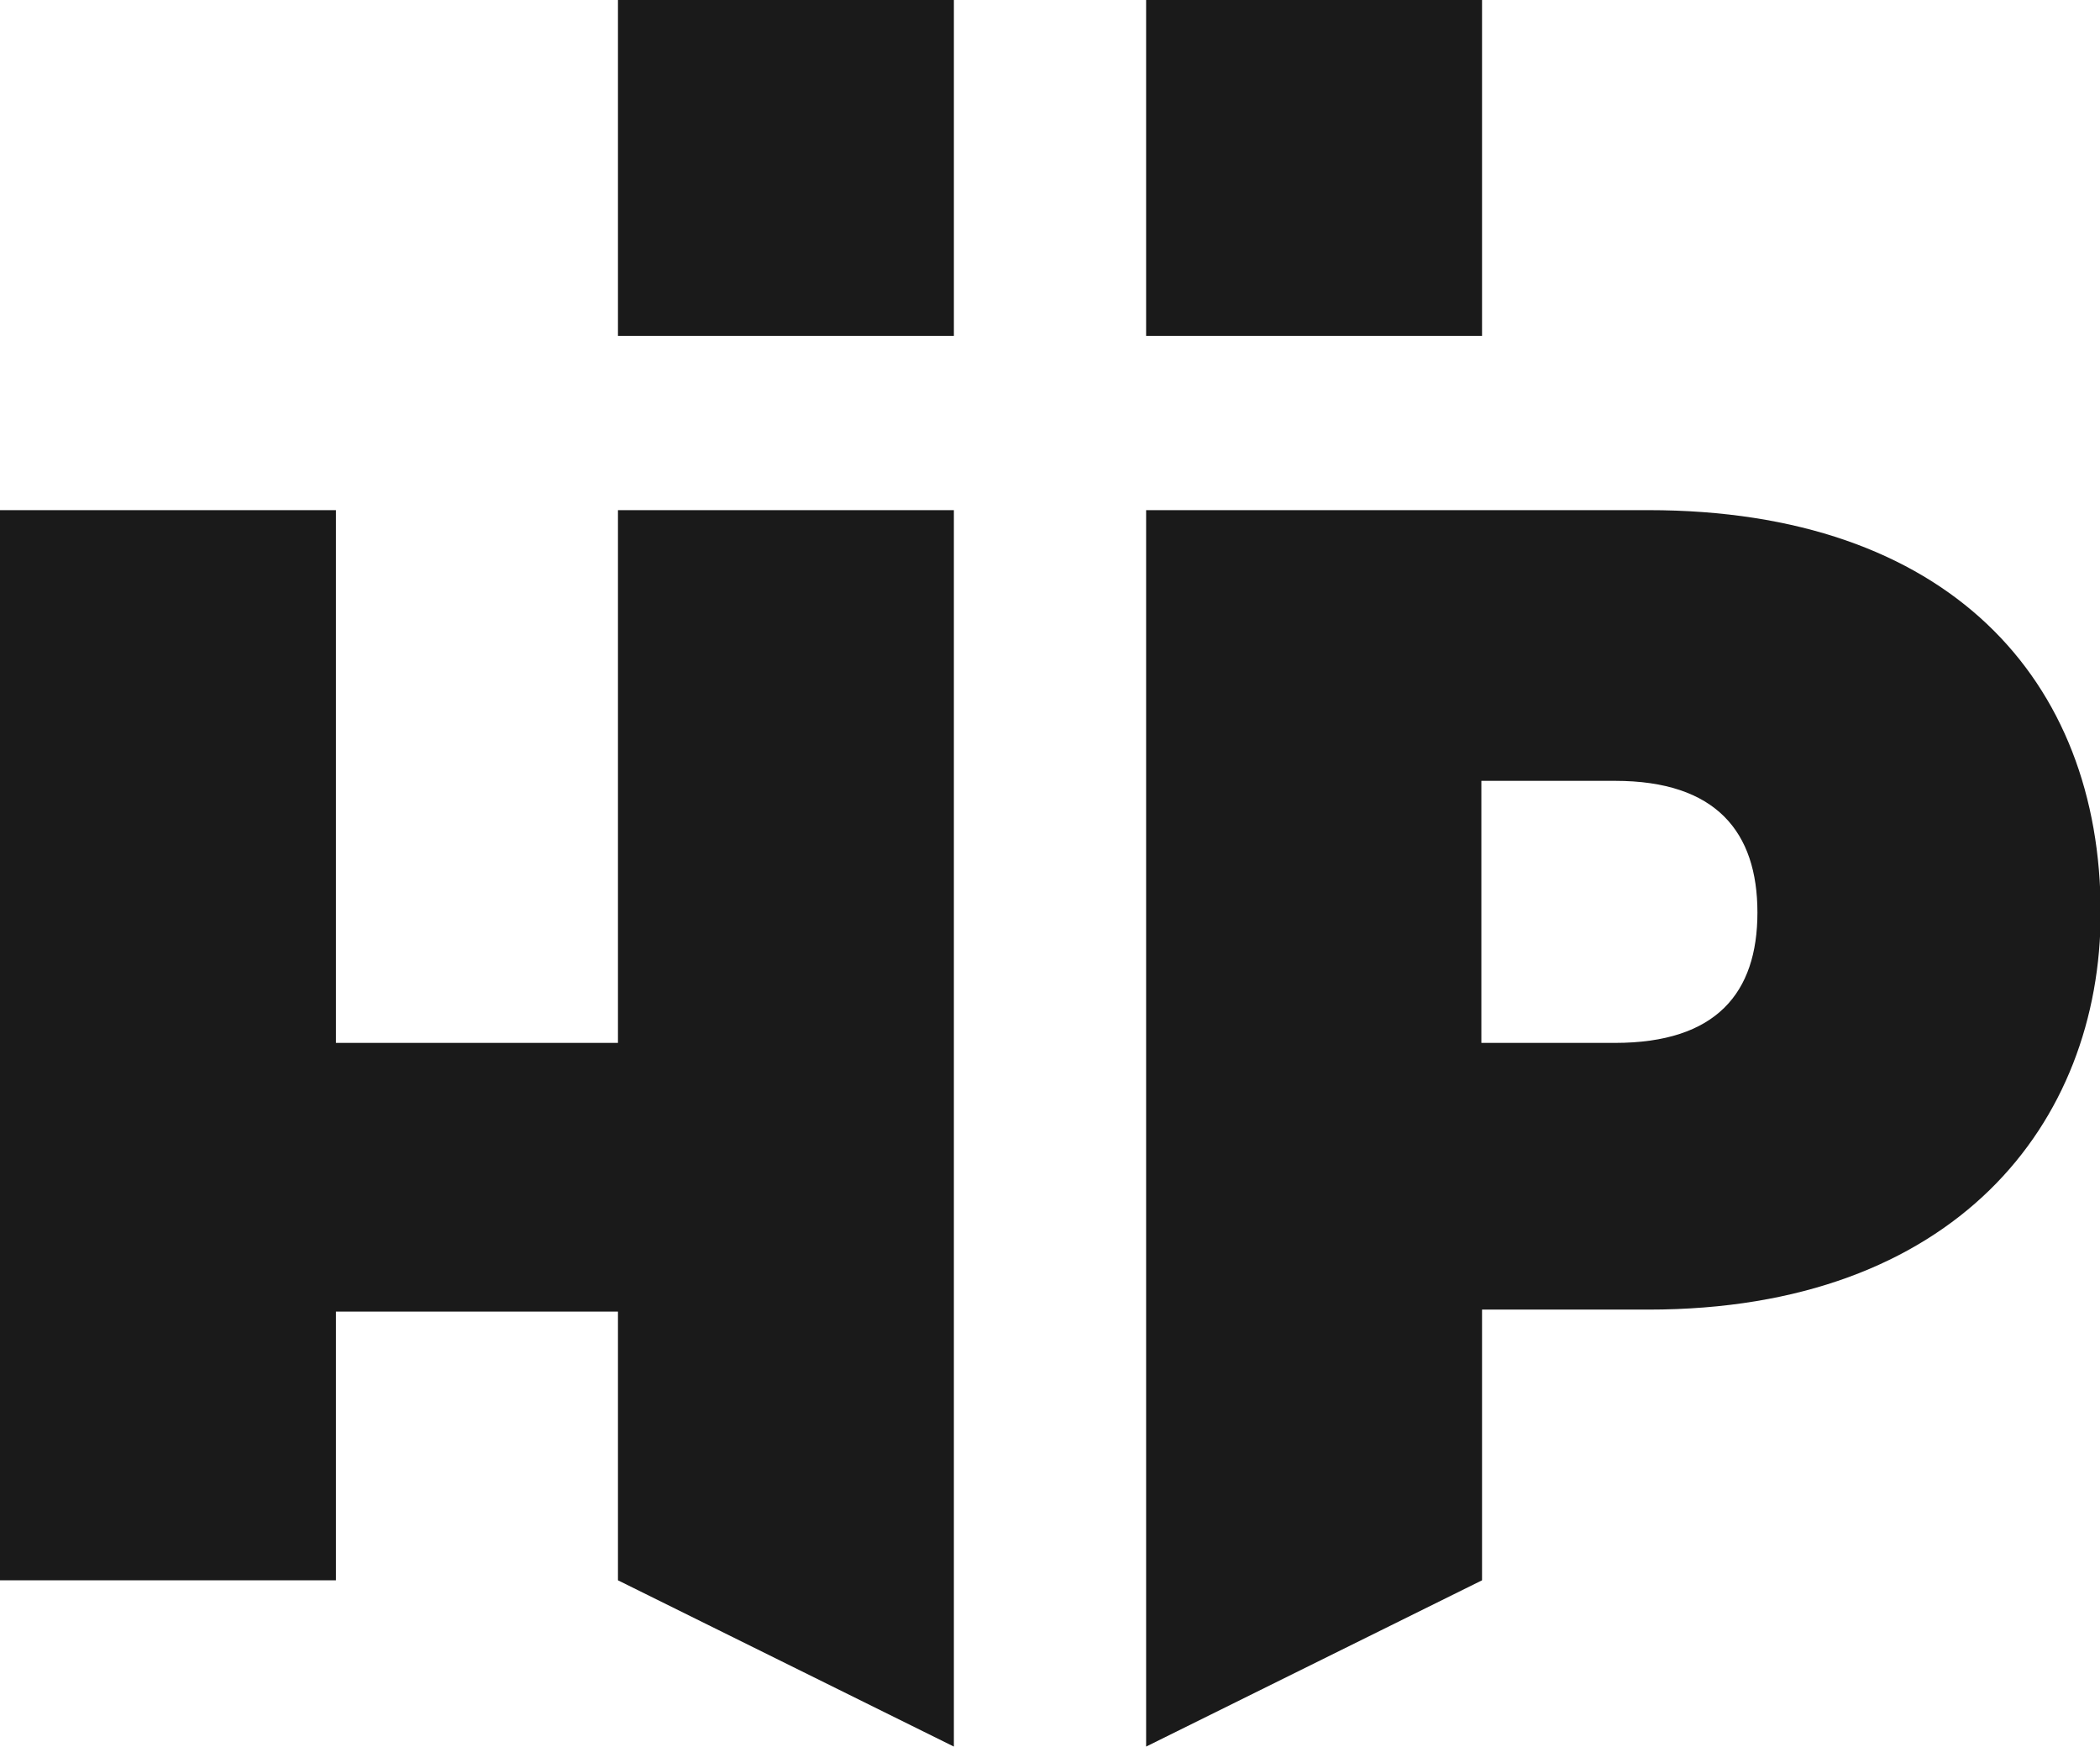
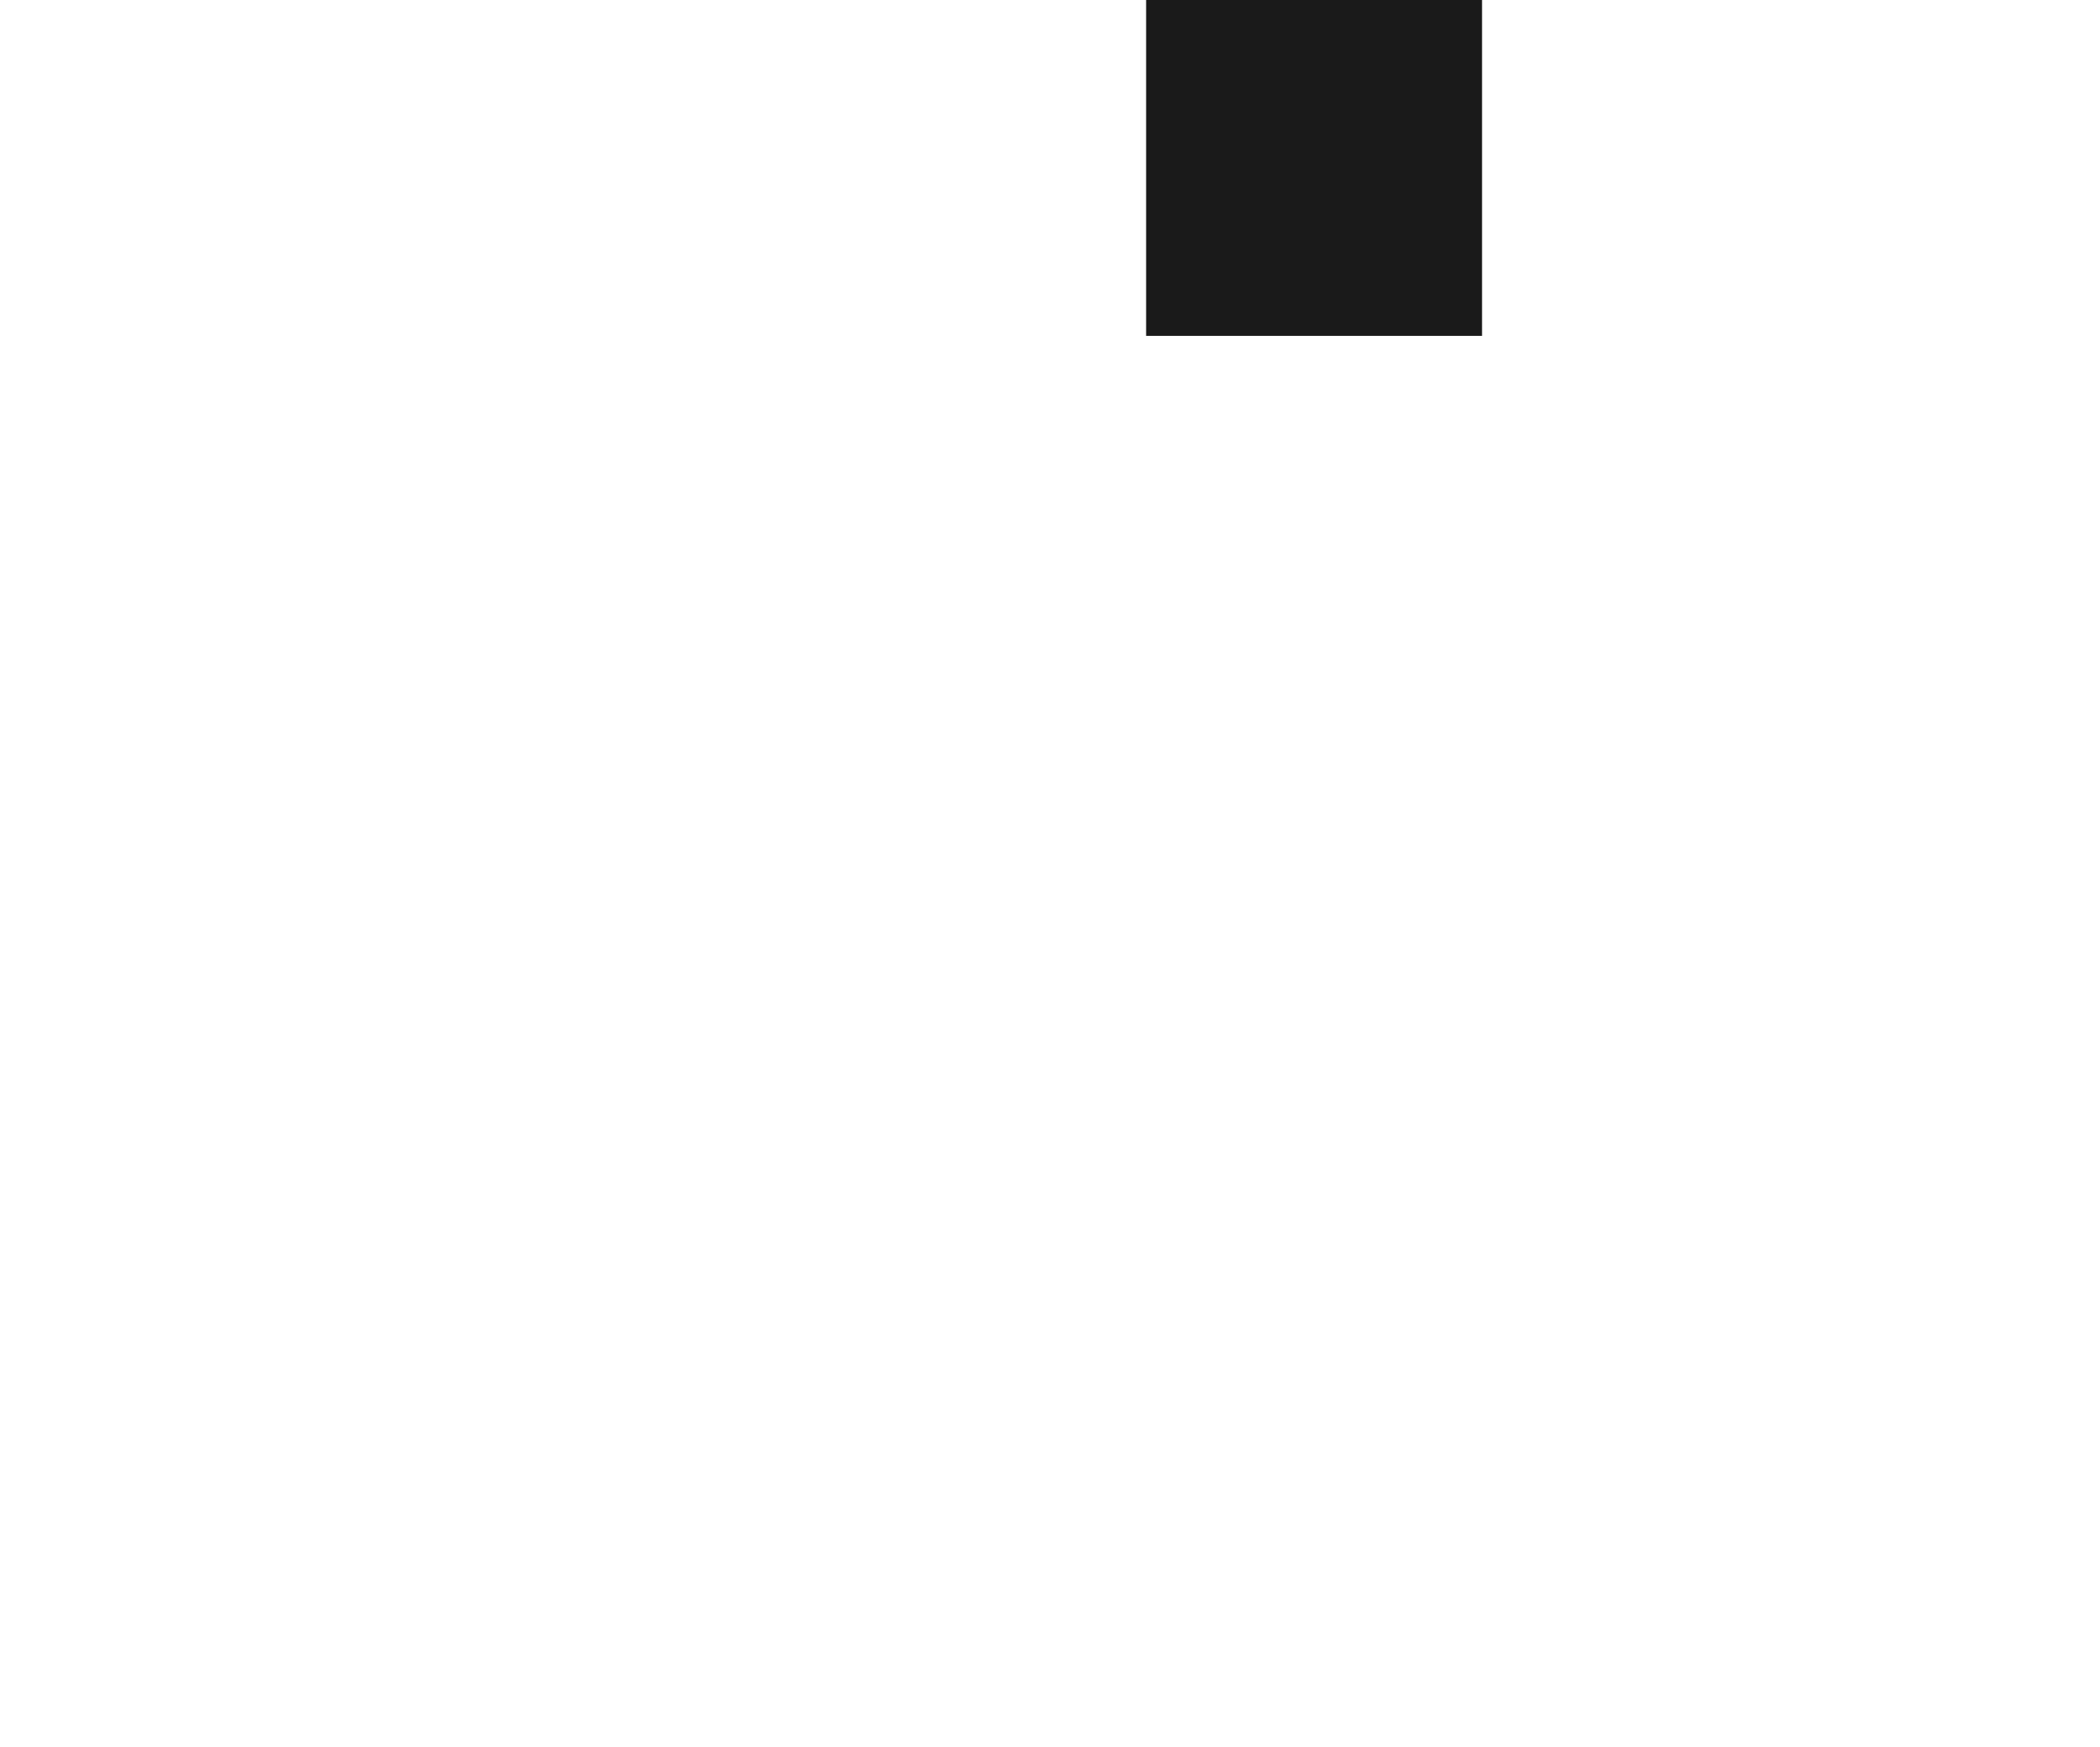
<svg xmlns="http://www.w3.org/2000/svg" id="Layer_2" data-name="Layer 2" viewBox="0 0 31.57 26.26">
  <defs>
    <style>
      .cls-1 {
        fill: #1a1a1a;
      }
    </style>
  </defs>
  <g id="Layer_2-2" data-name="Layer 2">
    <g>
-       <polygon class="cls-1" points="9.29 15.68 5.05 15.68 5.05 7.67 0 7.67 0 23.76 5.05 23.76 5.05 19.72 9.29 19.72 9.29 23.76 14.34 26.26 14.34 7.67 9.29 7.67 9.29 15.68" />
-       <path class="cls-1" d="M24.77,7.67h-7.54v18.59l5.05-2.5v-4.07h2.5c4.61,0,6.8-2.8,6.8-5.97,0-3.5-2.29-6.05-6.8-6.05ZM24.28,15.68h-2.01v-3.94h2.01c1.52,0,2.14.77,2.14,1.98s-.62,1.96-2.14,1.96Z" />
-       <rect class="cls-1" x="9.29" width="5.05" height="5.05" />
      <rect class="cls-1" x="17.23" width="5.05" height="5.05" />
    </g>
  </g>
</svg>